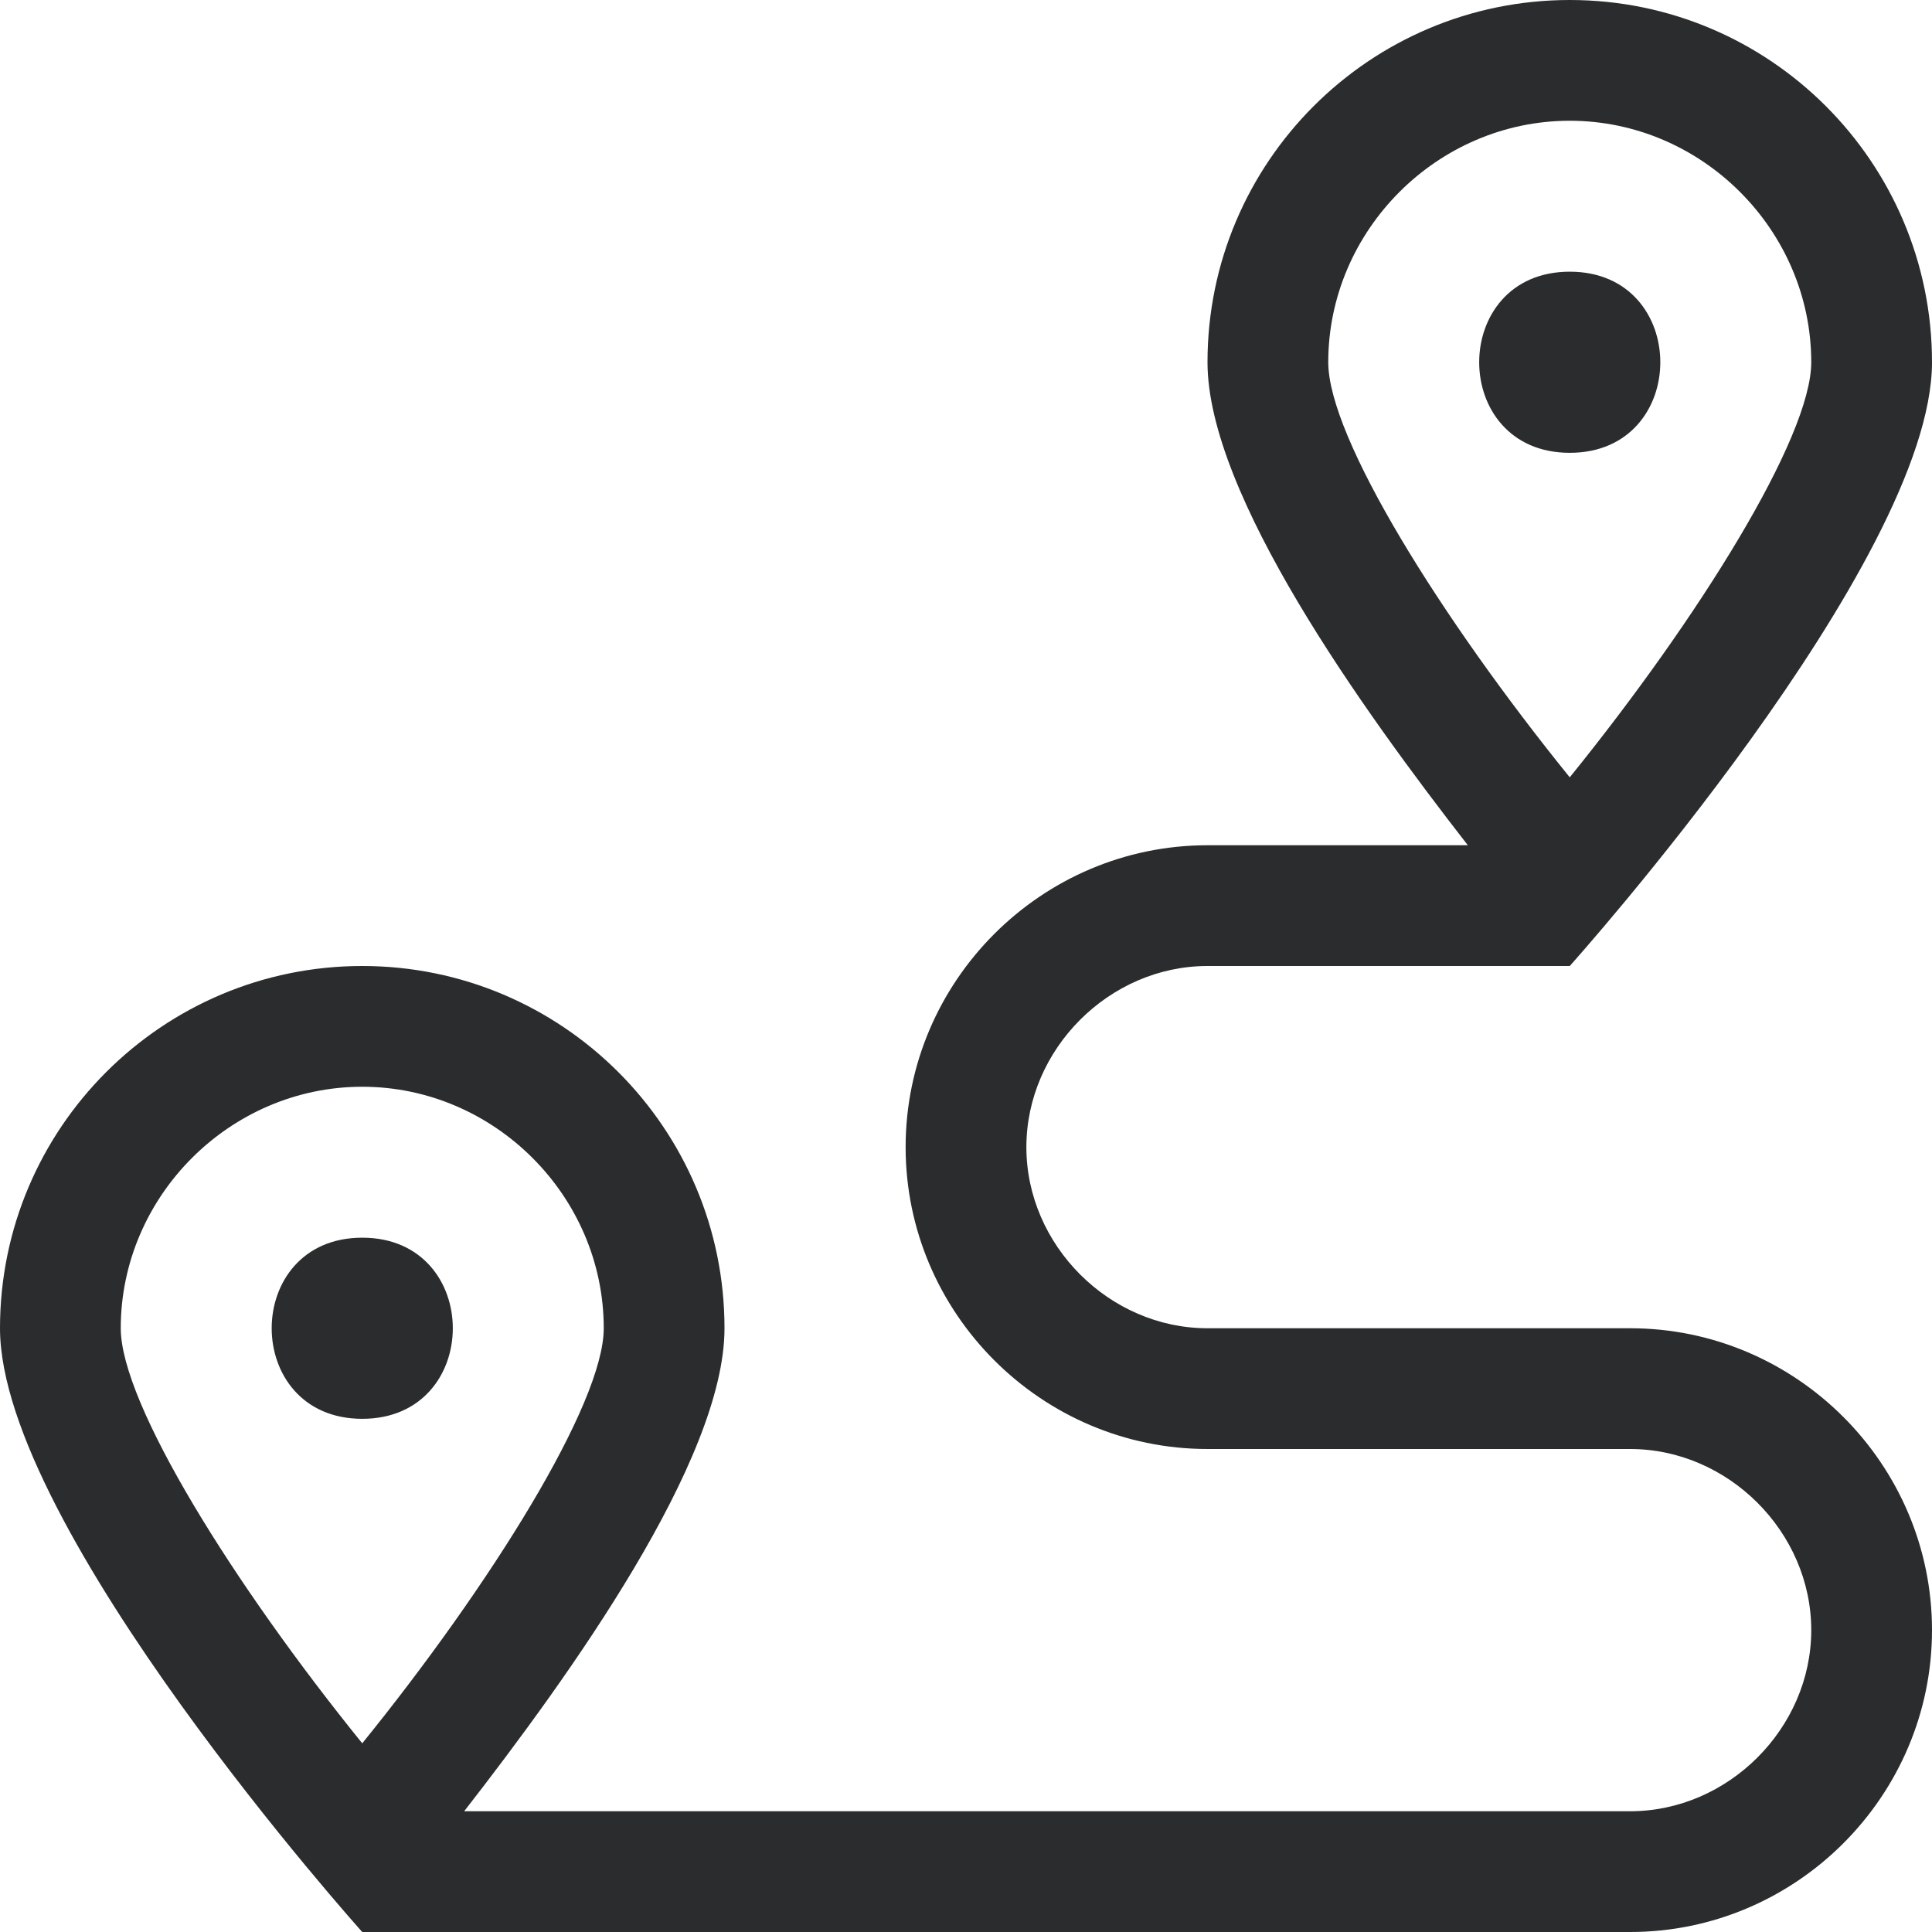
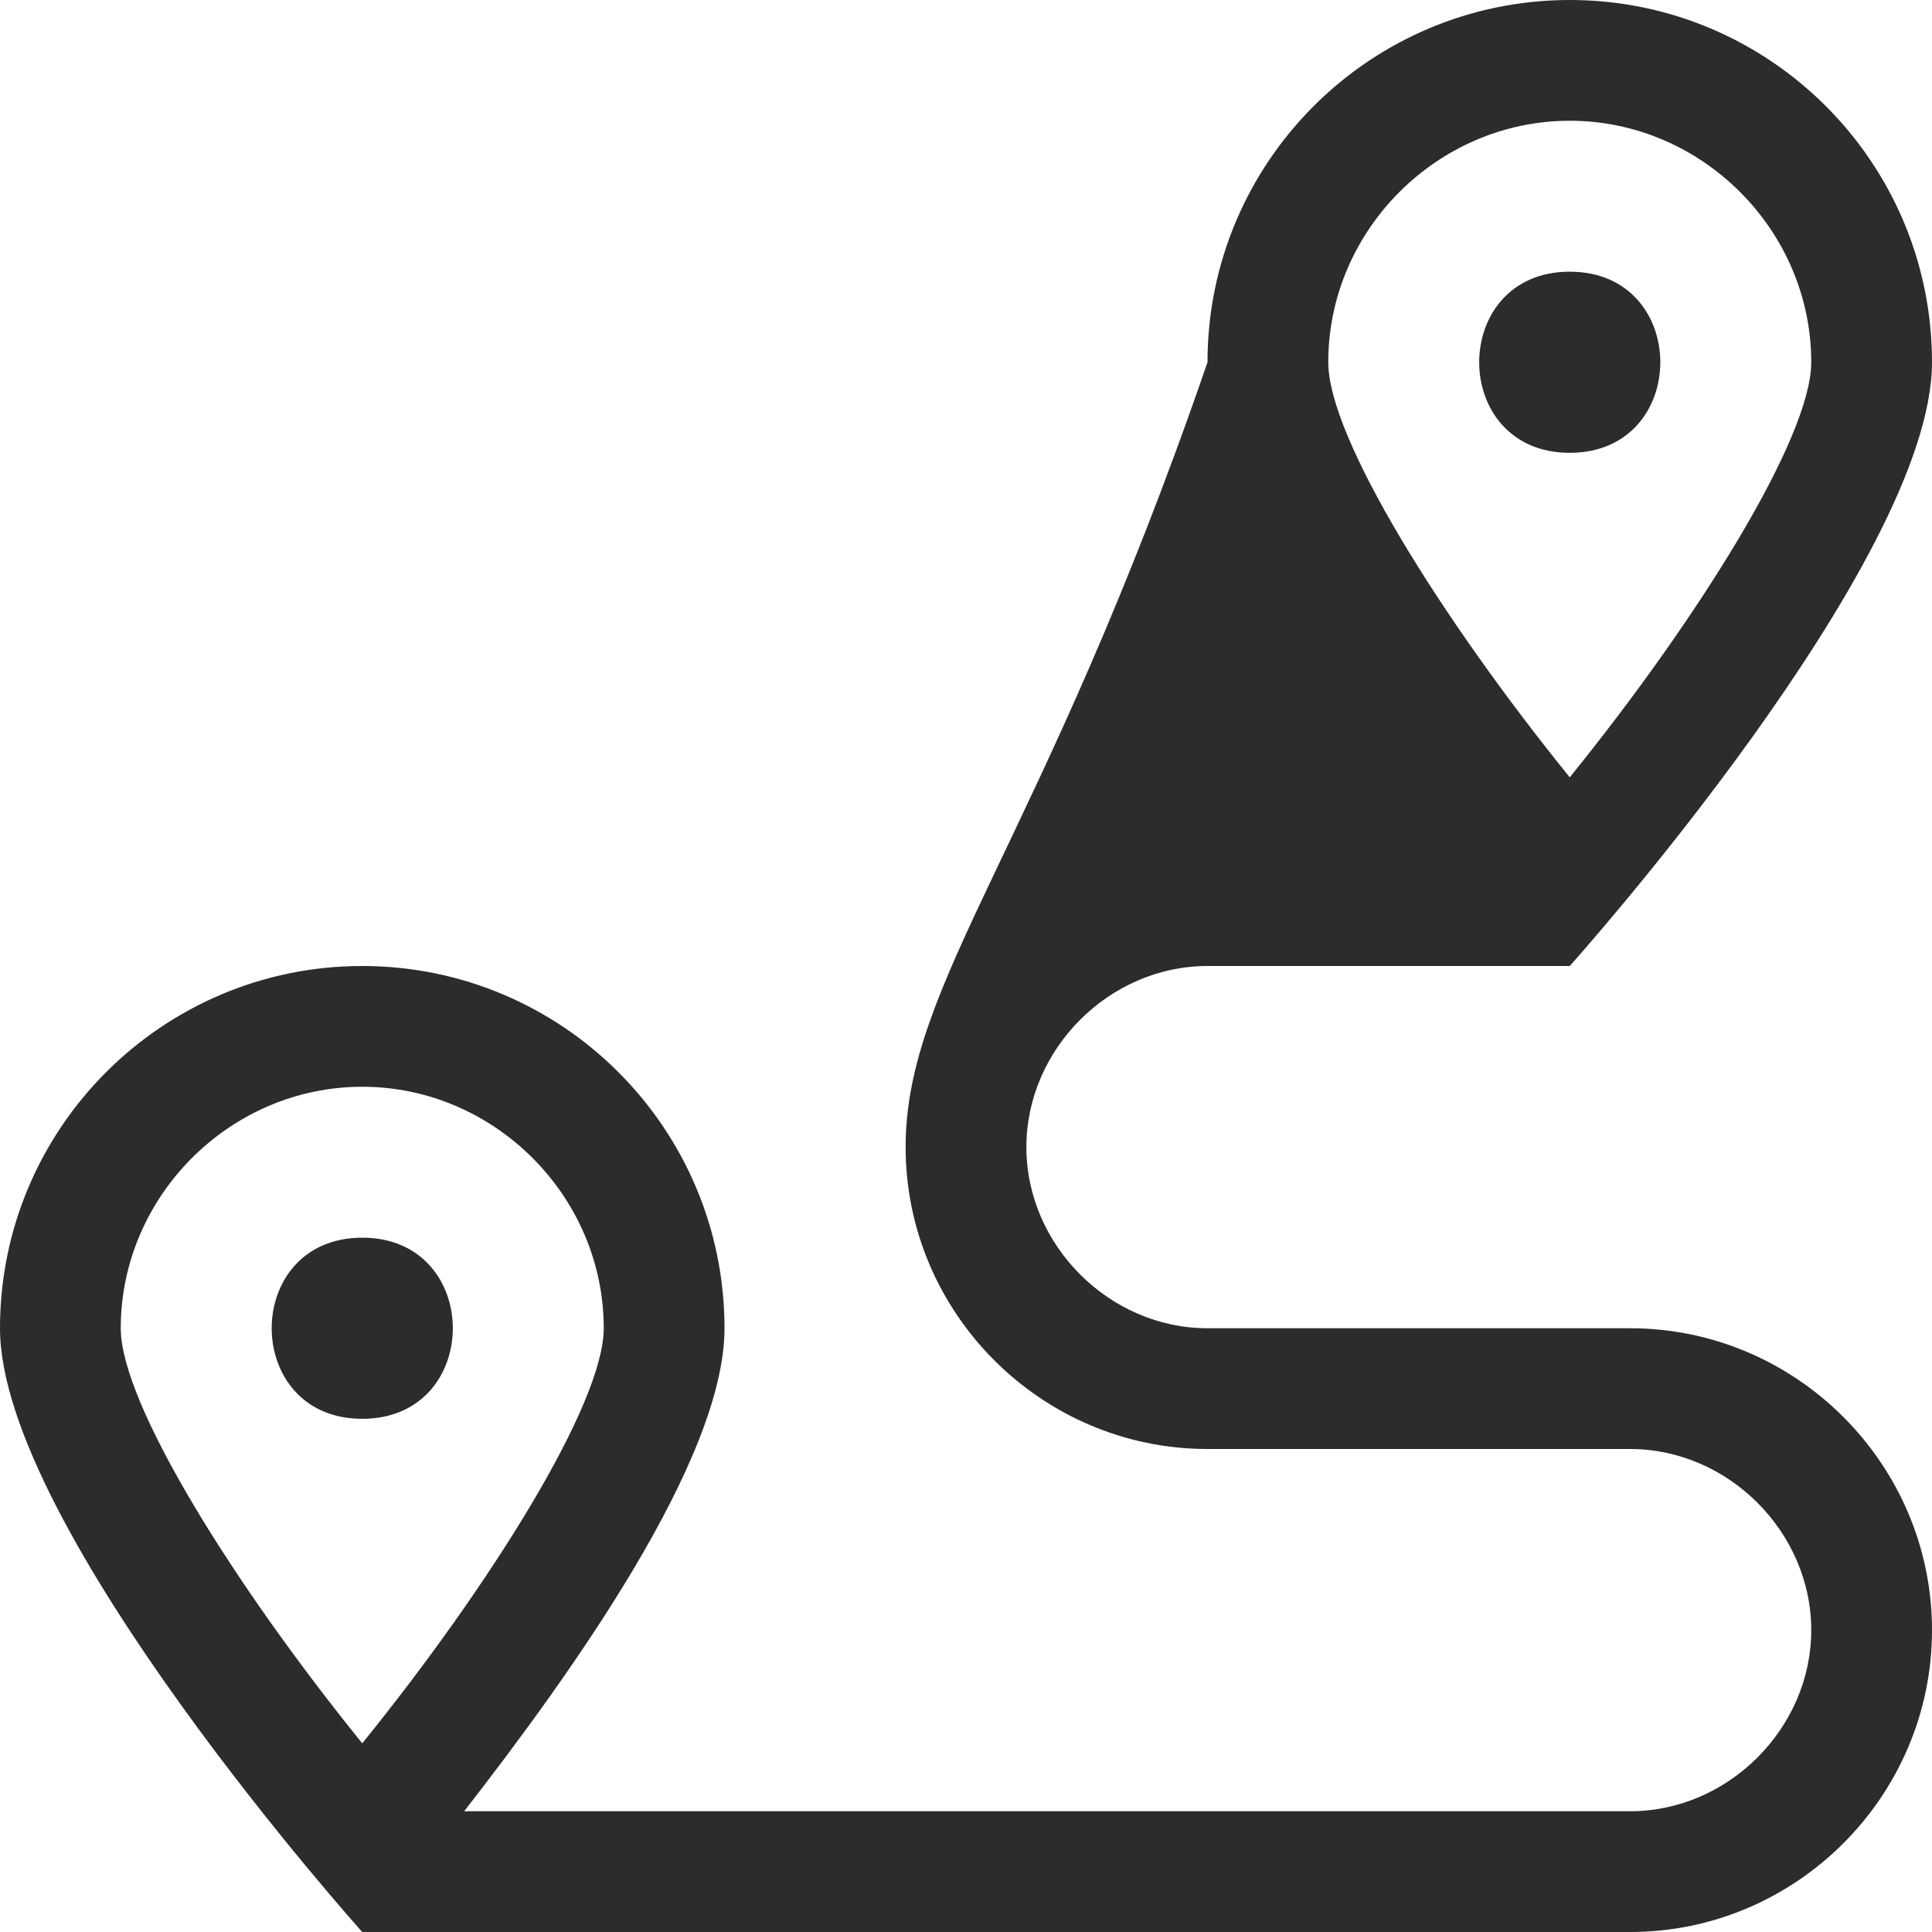
<svg xmlns="http://www.w3.org/2000/svg" width="32" height="32" viewBox="0 0 32 32" fill="none">
-   <path d="M26 4.5C24 4.5 24 7.5 26 7.5C28 7.5 28 4.5 26 4.5ZM27 22H20C18.375 22 17 20.625 17 19C17 17.375 18.375 16 20 16H26C26 16 32 9.312 32 6C32 2.688 29.312 0 26 0C22.688 0 20 2.688 20 6C20 8.188 22.562 11.75 24.312 14H20C17.25 14 15 16.25 15 19C15 21.75 17.25 24 20 24H27C28.625 24 30 25.375 30 27C30 28.625 28.625 30 27 30H7.688C9.438 27.75 12 24.188 12 22C12 18.688 9.312 16 6 16C2.688 16 0 18.688 0 22C0 25.312 6 32 6 32H27C29.75 32 32 29.75 32 27C32 24.25 29.75 22 27 22ZM22 6C22 3.812 23.812 2 26 2C28.188 2 30 3.812 30 6C30 7.25 28.125 10.25 26 12.875C23.875 10.25 22 7.25 22 6ZM2 22C2 19.812 3.812 18 6 18C8.188 18 10 19.812 10 22C10 23.25 8.125 26.25 6 28.875C3.875 26.25 2 23.25 2 22ZM6 20.5C4 20.5 4 23.5 6 23.5C8 23.5 8 20.5 6 20.5Z" fill="#2A2C2D" />
+   <path d="M26 4.5C24 4.5 24 7.5 26 7.5C28 7.5 28 4.5 26 4.5ZM27 22H20C18.375 22 17 20.625 17 19C17 17.375 18.375 16 20 16H26C26 16 32 9.312 32 6C32 2.688 29.312 0 26 0C22.688 0 20 2.688 20 6H20C17.25 14 15 16.25 15 19C15 21.75 17.25 24 20 24H27C28.625 24 30 25.375 30 27C30 28.625 28.625 30 27 30H7.688C9.438 27.75 12 24.188 12 22C12 18.688 9.312 16 6 16C2.688 16 0 18.688 0 22C0 25.312 6 32 6 32H27C29.75 32 32 29.75 32 27C32 24.25 29.75 22 27 22ZM22 6C22 3.812 23.812 2 26 2C28.188 2 30 3.812 30 6C30 7.25 28.125 10.25 26 12.875C23.875 10.25 22 7.25 22 6ZM2 22C2 19.812 3.812 18 6 18C8.188 18 10 19.812 10 22C10 23.25 8.125 26.25 6 28.875C3.875 26.25 2 23.25 2 22ZM6 20.5C4 20.5 4 23.5 6 23.5C8 23.5 8 20.5 6 20.5Z" fill="#2A2C2D" />
</svg>